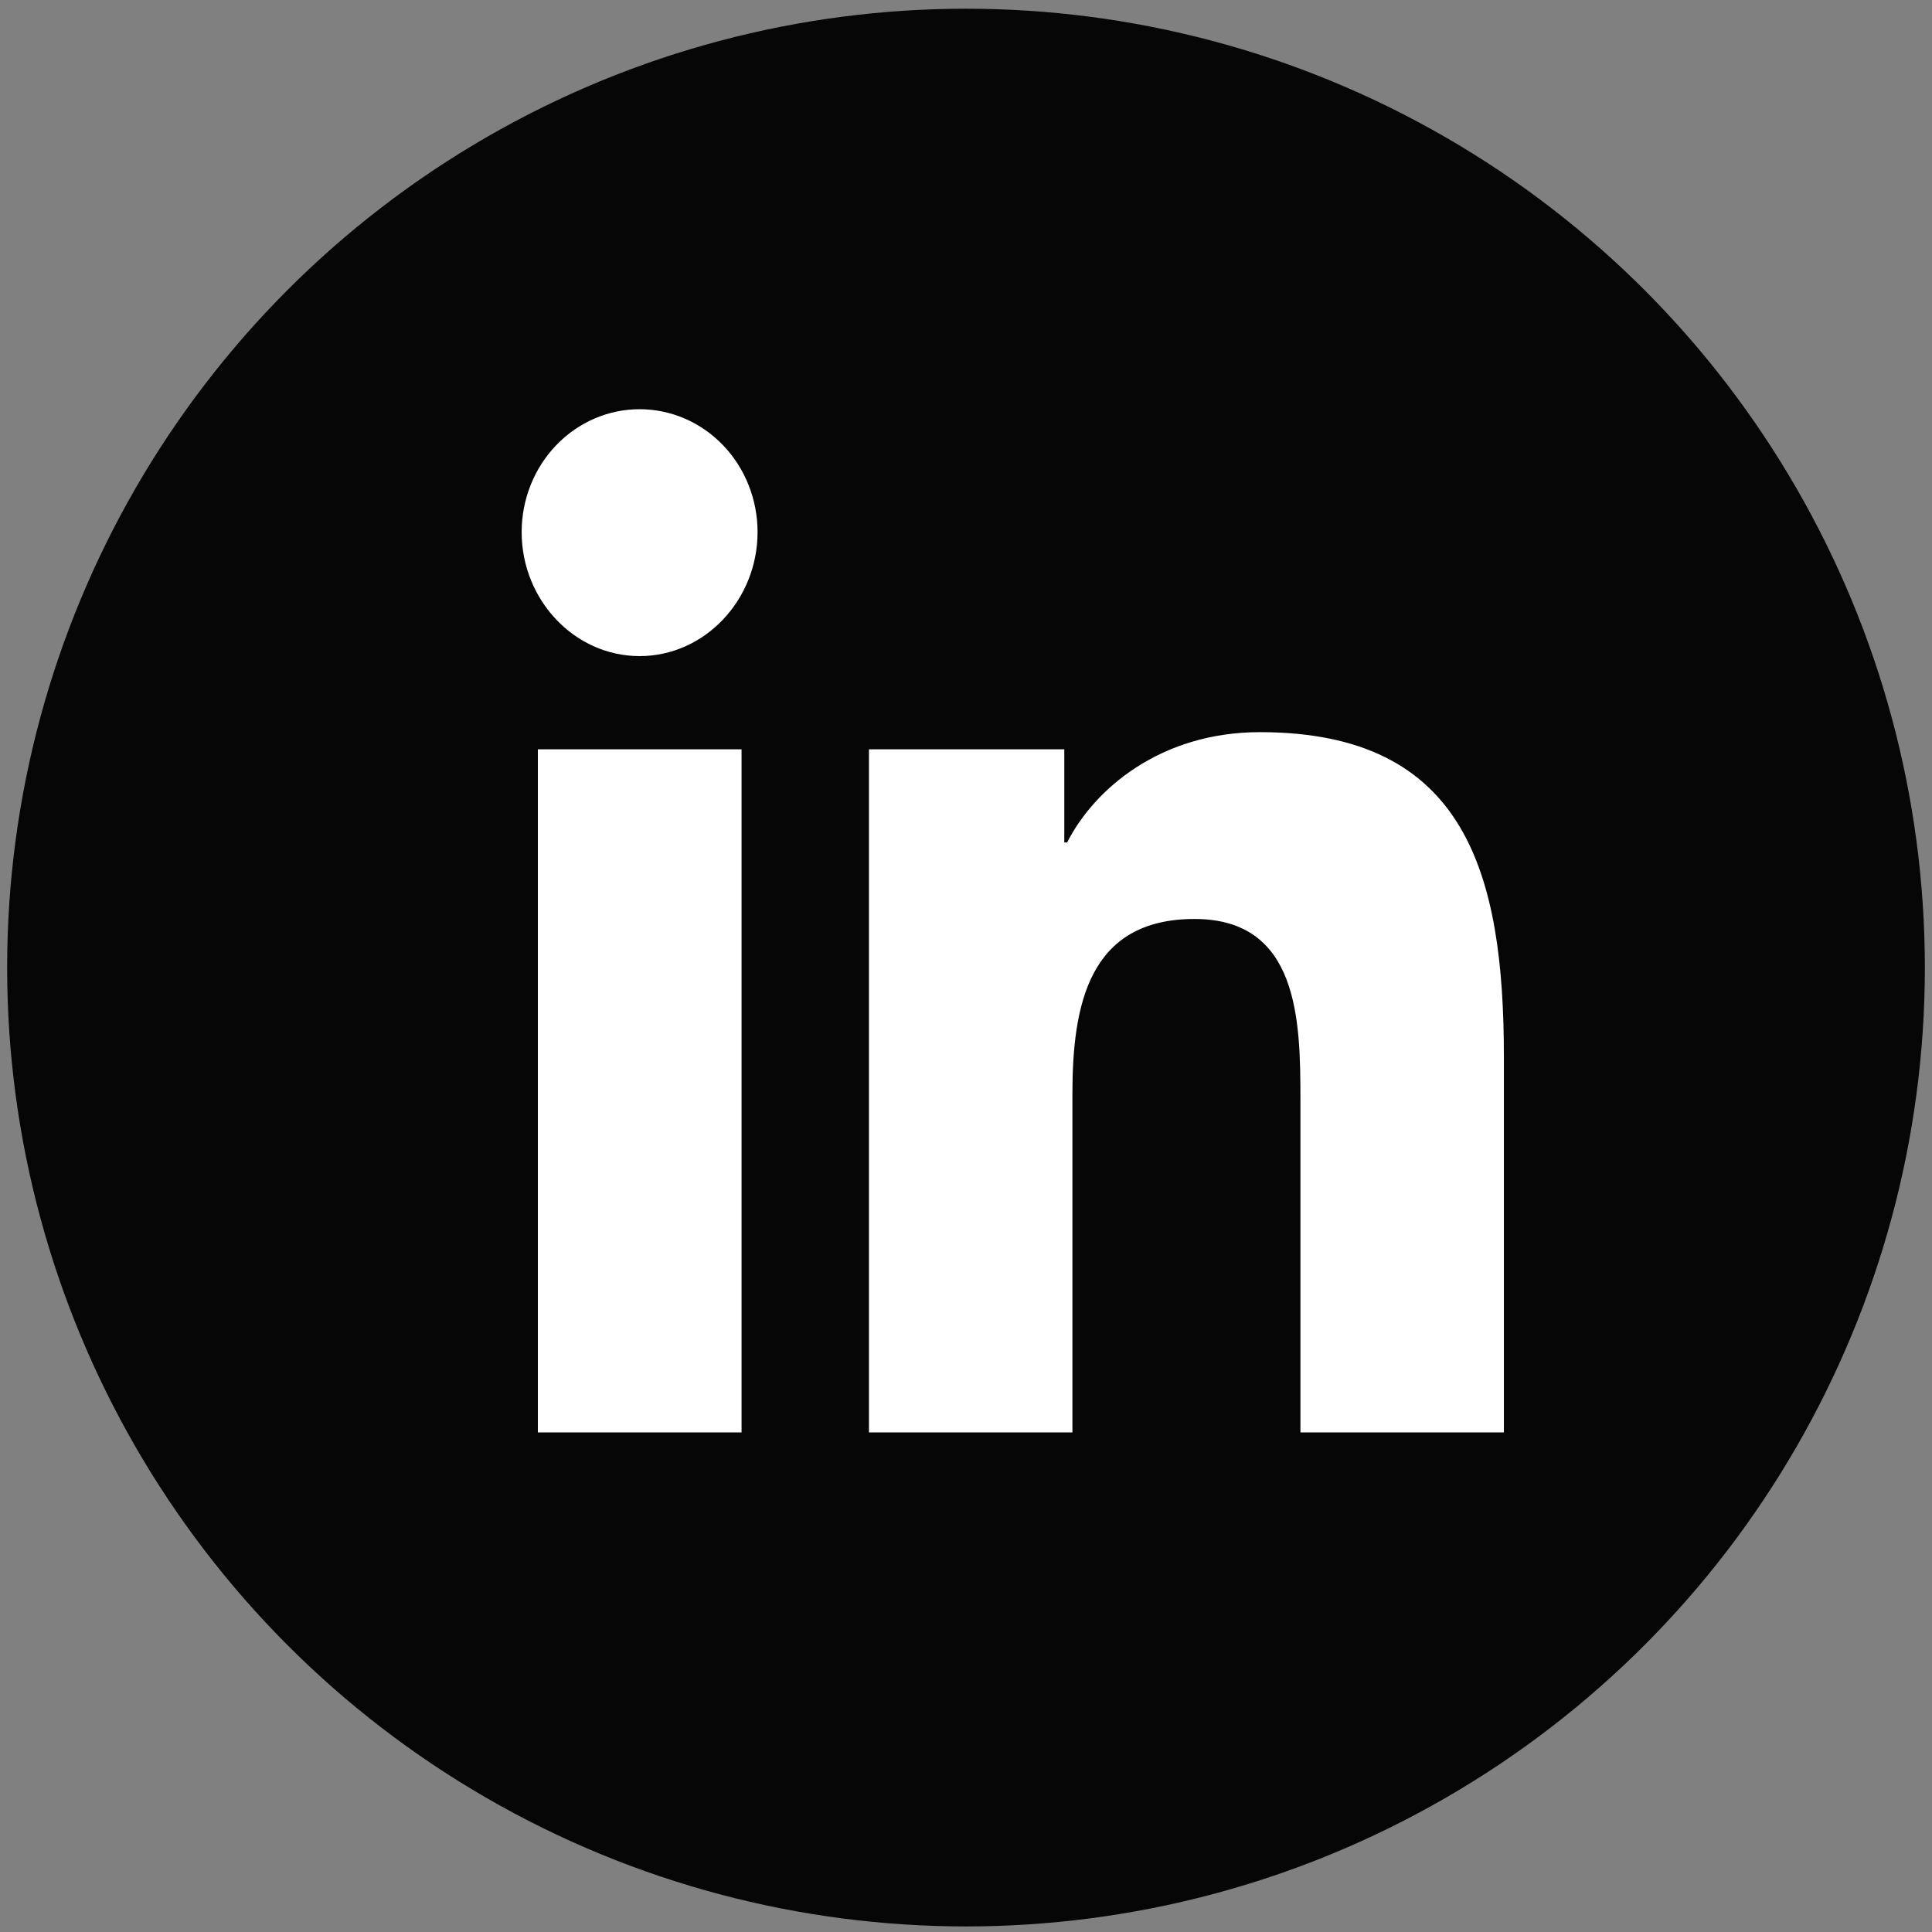
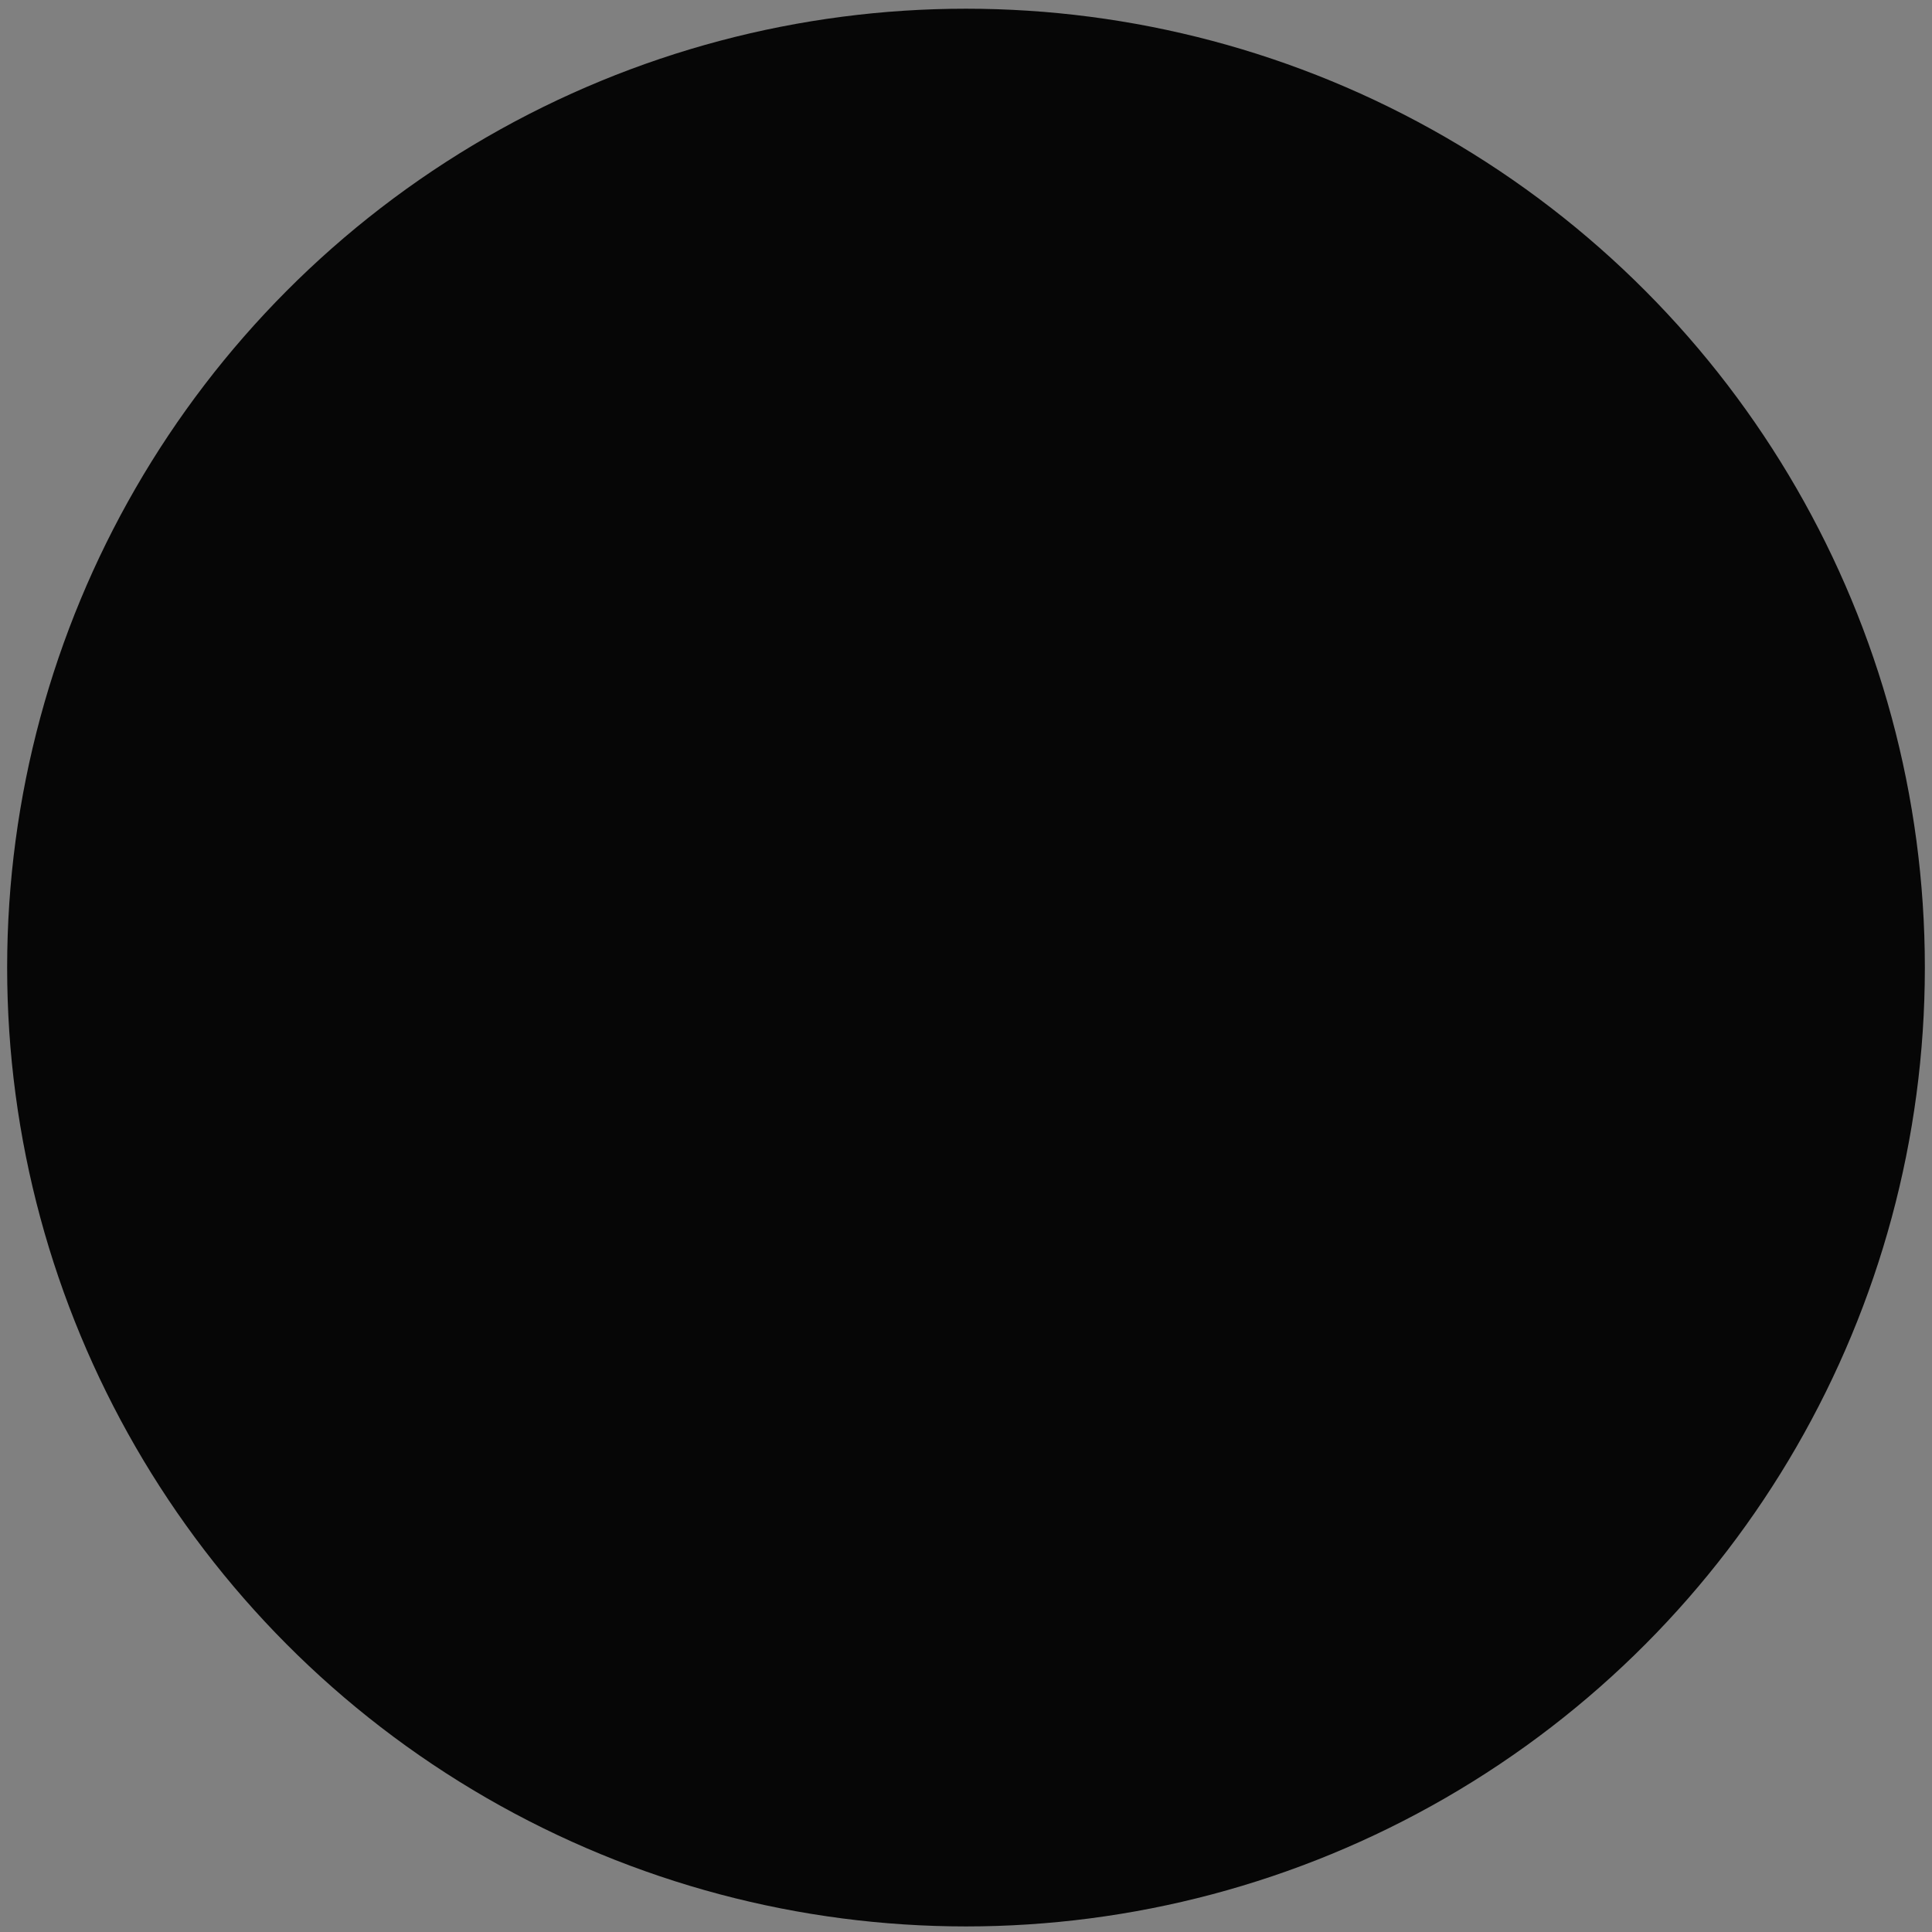
<svg xmlns="http://www.w3.org/2000/svg" width="129" height="129" viewBox="0 0 129 129" fill="none">
  <rect x="0" y="0" width="129" height="129" fill="#808080" stroke="none" />
  <circle cx="64.5" cy="64.605" r="64.023" fill="#060606" />
-   <path d="M49.514 95.641H35.914V50.03H49.514V95.641ZM42.707 43.808C38.359 43.808 34.831 40.056 34.831 35.527C34.831 33.352 35.66 31.265 37.138 29.726C38.615 28.188 40.618 27.323 42.707 27.323C44.796 27.323 46.799 28.188 48.276 29.726C49.753 31.265 50.583 33.352 50.583 35.527C50.583 40.056 47.055 43.808 42.707 43.808ZM100.401 95.641H86.83V73.438C86.83 68.146 86.728 61.36 79.759 61.36C72.688 61.36 71.605 67.109 71.605 73.056V95.641H58.02V50.03H71.063V56.251H71.254C73.069 52.668 77.505 48.886 84.122 48.886C97.883 48.886 100.415 58.325 100.415 70.586V95.641H100.401Z" fill="white" />
</svg>